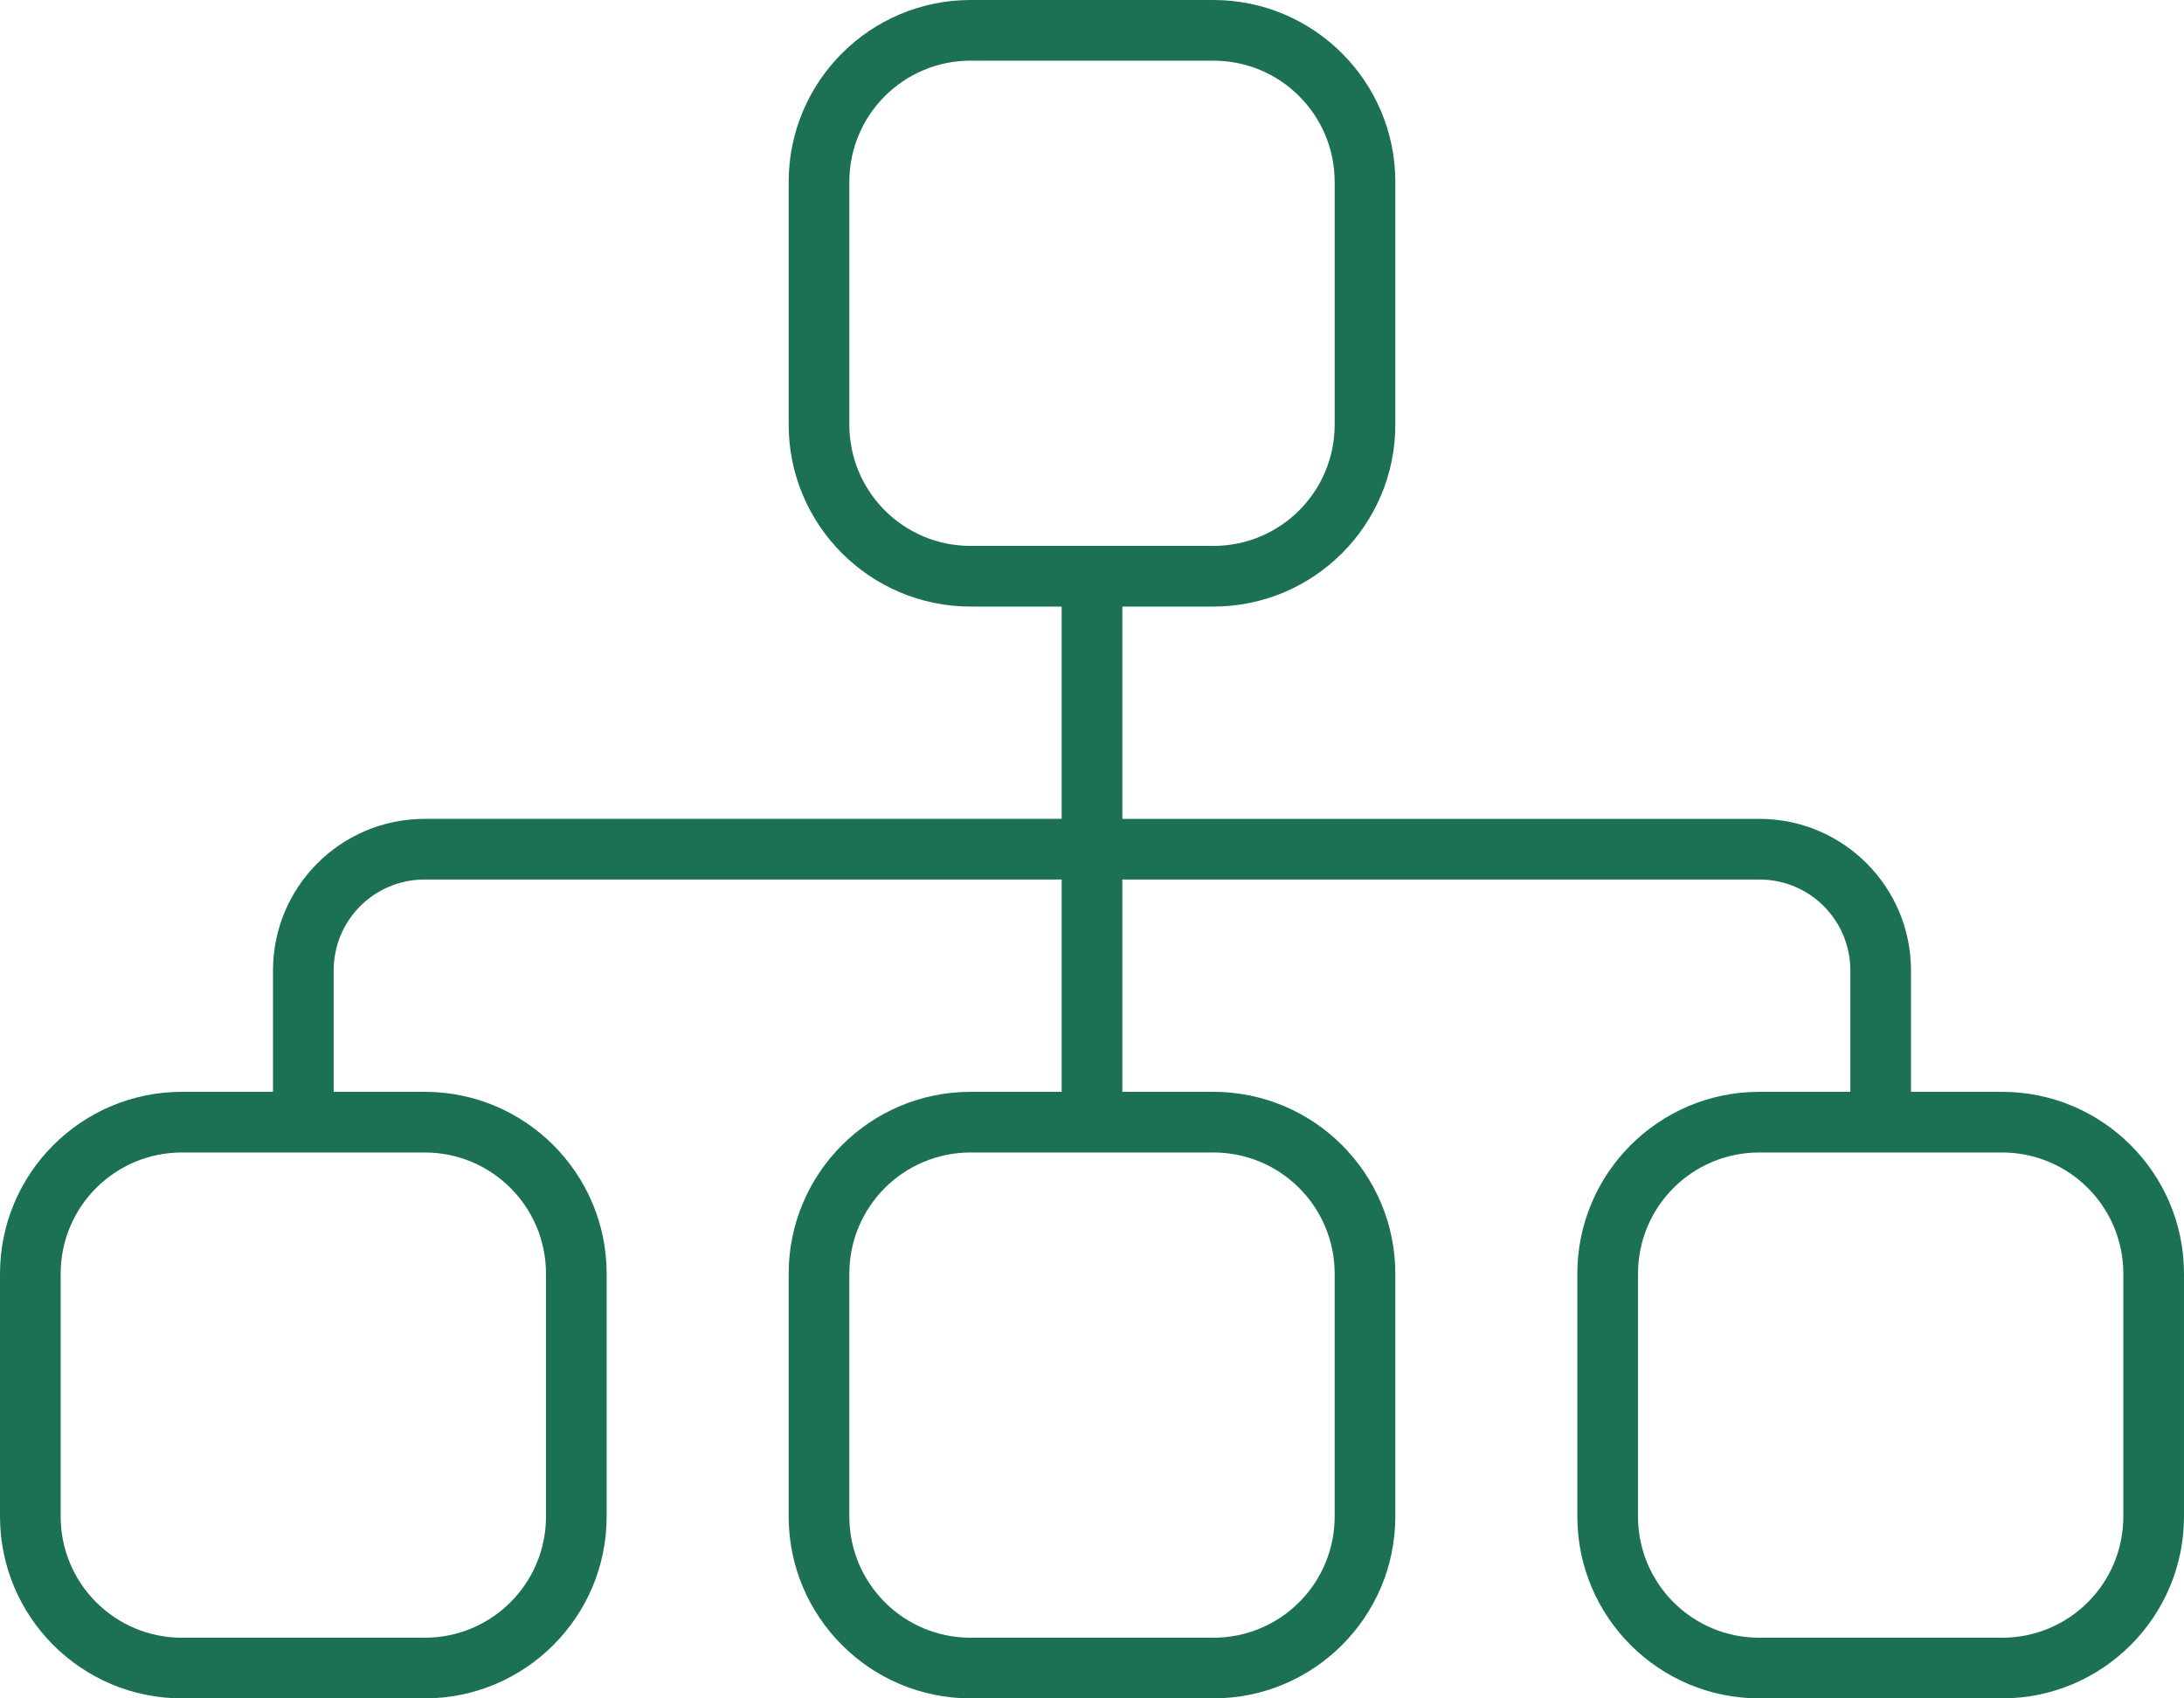
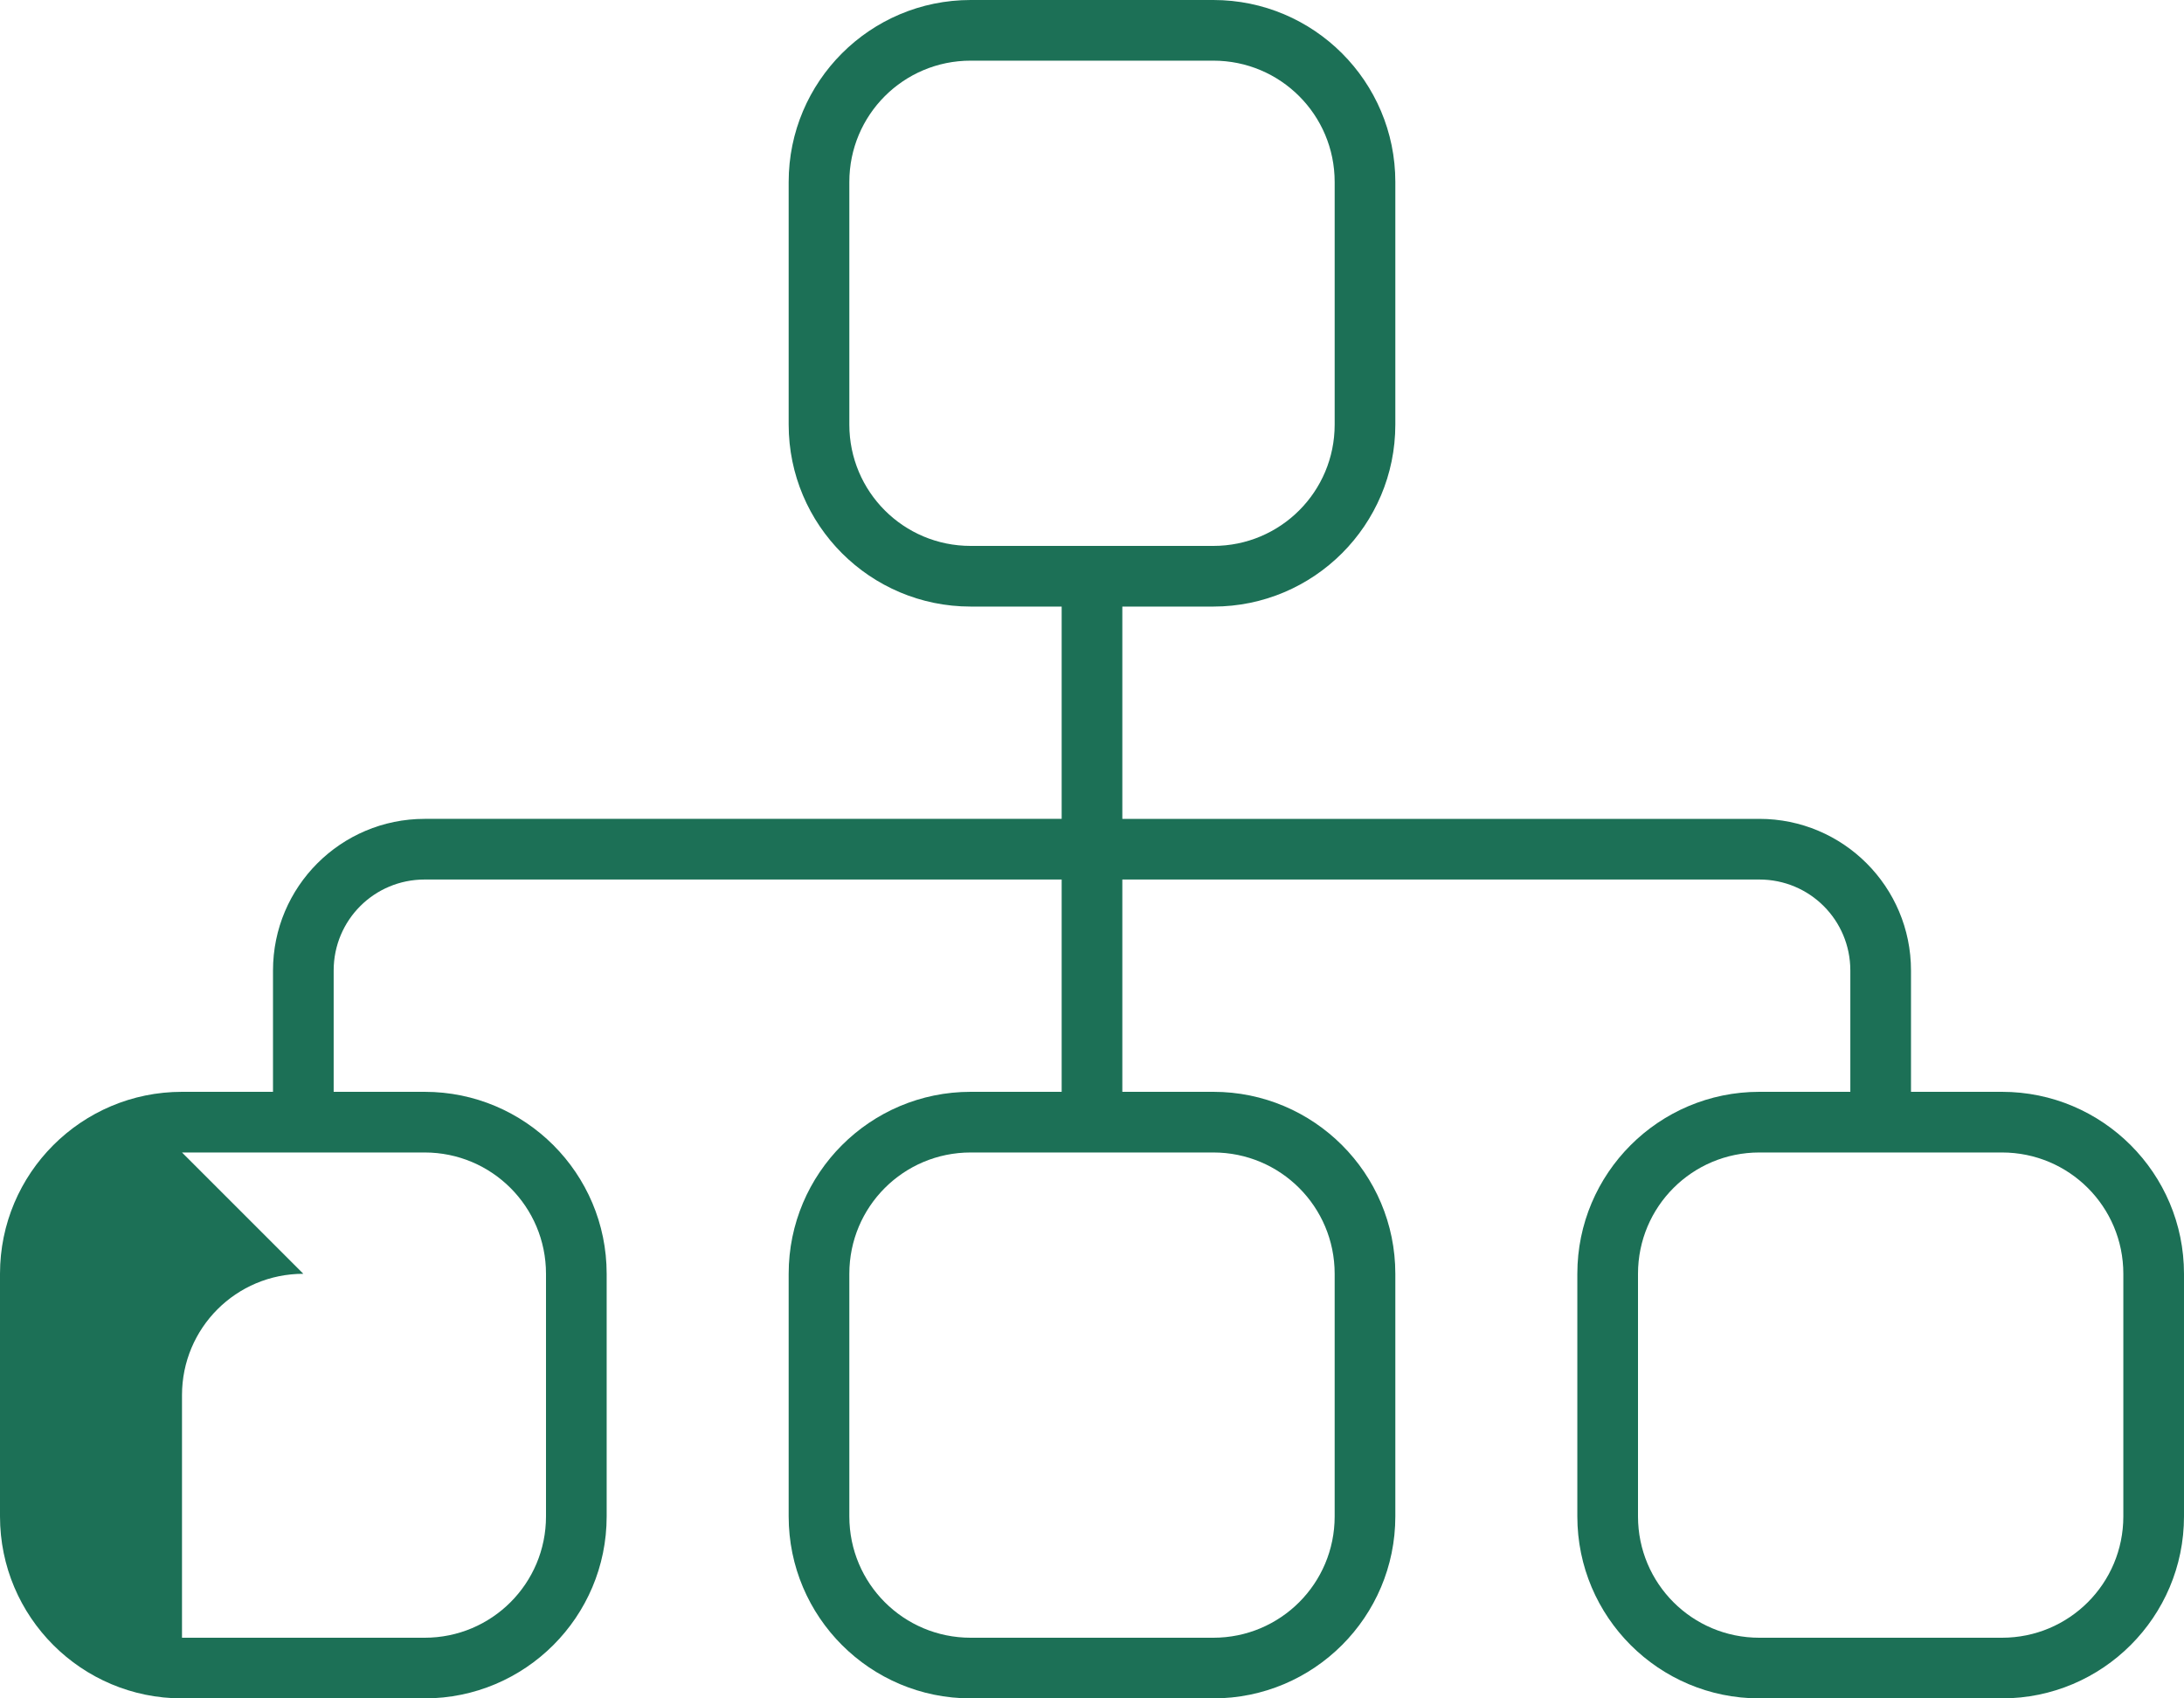
<svg xmlns="http://www.w3.org/2000/svg" id="Layer_1" data-name="Layer 1" viewBox="0 0 576 448">
  <defs>
    <style>
      .cls-1 {
        fill: #1c7056;
      }
    </style>
  </defs>
-   <path class="cls-1" d="M320,16c17.7,0,32,14.3,32,32v64c0,17.7-14.3,32-32,32h-64c-17.7,0-32-14.3-32-32V48c0-17.7,14.3-32,32-32h64ZM256,0c-26.5,0-48,21.5-48,48v64c0,26.5,21.5,48,48,48h24v56H112c-22.1,0-40,17.9-40,40v32h-24c-26.5,0-48,21.5-48,48v64c0,26.5,21.5,48,48,48h64c26.5,0,48-21.5,48-48v-64c0-26.5-21.5-48-48-48h-24v-32c0-13.3,10.7-24,24-24h168v56h-24c-26.5,0-48,21.5-48,48v64c0,26.5,21.5,48,48,48h64c26.5,0,48-21.5,48-48v-64c0-26.5-21.5-48-48-48h-24v-56h168c13.3,0,24,10.7,24,24v32h-24c-26.5,0-48,21.5-48,48v64c0,26.5,21.5,48,48,48h64c26.5,0,48-21.5,48-48v-64c0-26.5-21.5-48-48-48h-24v-32c0-22.1-17.9-40-40-40h-168v-56h24c26.5,0,48-21.5,48-48V48c0-26.5-21.5-48-48-48h-64ZM48,304h64c17.7,0,32,14.3,32,32v64c0,17.7-14.3,32-32,32H48c-17.7,0-32-14.3-32-32v-64c0-17.7,14.3-32,32-32ZM256,304h64c17.7,0,32,14.3,32,32v64c0,17.7-14.3,32-32,32h-64c-17.7,0-32-14.3-32-32v-64c0-17.7,14.3-32,32-32ZM464,304h64c17.7,0,32,14.3,32,32v64c0,17.7-14.3,32-32,32h-64c-17.7,0-32-14.3-32-32v-64c0-17.7,14.3-32,32-32Z" />
+   <path class="cls-1" d="M320,16c17.7,0,32,14.3,32,32v64c0,17.7-14.3,32-32,32h-64c-17.7,0-32-14.3-32-32V48c0-17.7,14.3-32,32-32h64ZM256,0c-26.5,0-48,21.5-48,48v64c0,26.5,21.5,48,48,48h24v56H112c-22.1,0-40,17.9-40,40v32h-24c-26.5,0-48,21.5-48,48v64c0,26.5,21.5,48,48,48h64c26.5,0,48-21.5,48-48v-64c0-26.5-21.5-48-48-48h-24v-32c0-13.3,10.7-24,24-24h168v56h-24c-26.5,0-48,21.5-48,48v64c0,26.5,21.5,48,48,48h64c26.5,0,48-21.5,48-48v-64c0-26.5-21.5-48-48-48h-24v-56h168c13.3,0,24,10.7,24,24v32h-24c-26.5,0-48,21.5-48,48v64c0,26.5,21.5,48,48,48h64c26.5,0,48-21.5,48-48v-64c0-26.5-21.5-48-48-48h-24v-32c0-22.1-17.9-40-40-40h-168v-56h24c26.5,0,48-21.5,48-48V48c0-26.5-21.5-48-48-48h-64ZM48,304h64c17.7,0,32,14.3,32,32v64c0,17.7-14.3,32-32,32H48v-64c0-17.7,14.3-32,32-32ZM256,304h64c17.7,0,32,14.3,32,32v64c0,17.7-14.3,32-32,32h-64c-17.7,0-32-14.3-32-32v-64c0-17.7,14.3-32,32-32ZM464,304h64c17.7,0,32,14.3,32,32v64c0,17.7-14.3,32-32,32h-64c-17.7,0-32-14.3-32-32v-64c0-17.7,14.3-32,32-32Z" />
</svg>